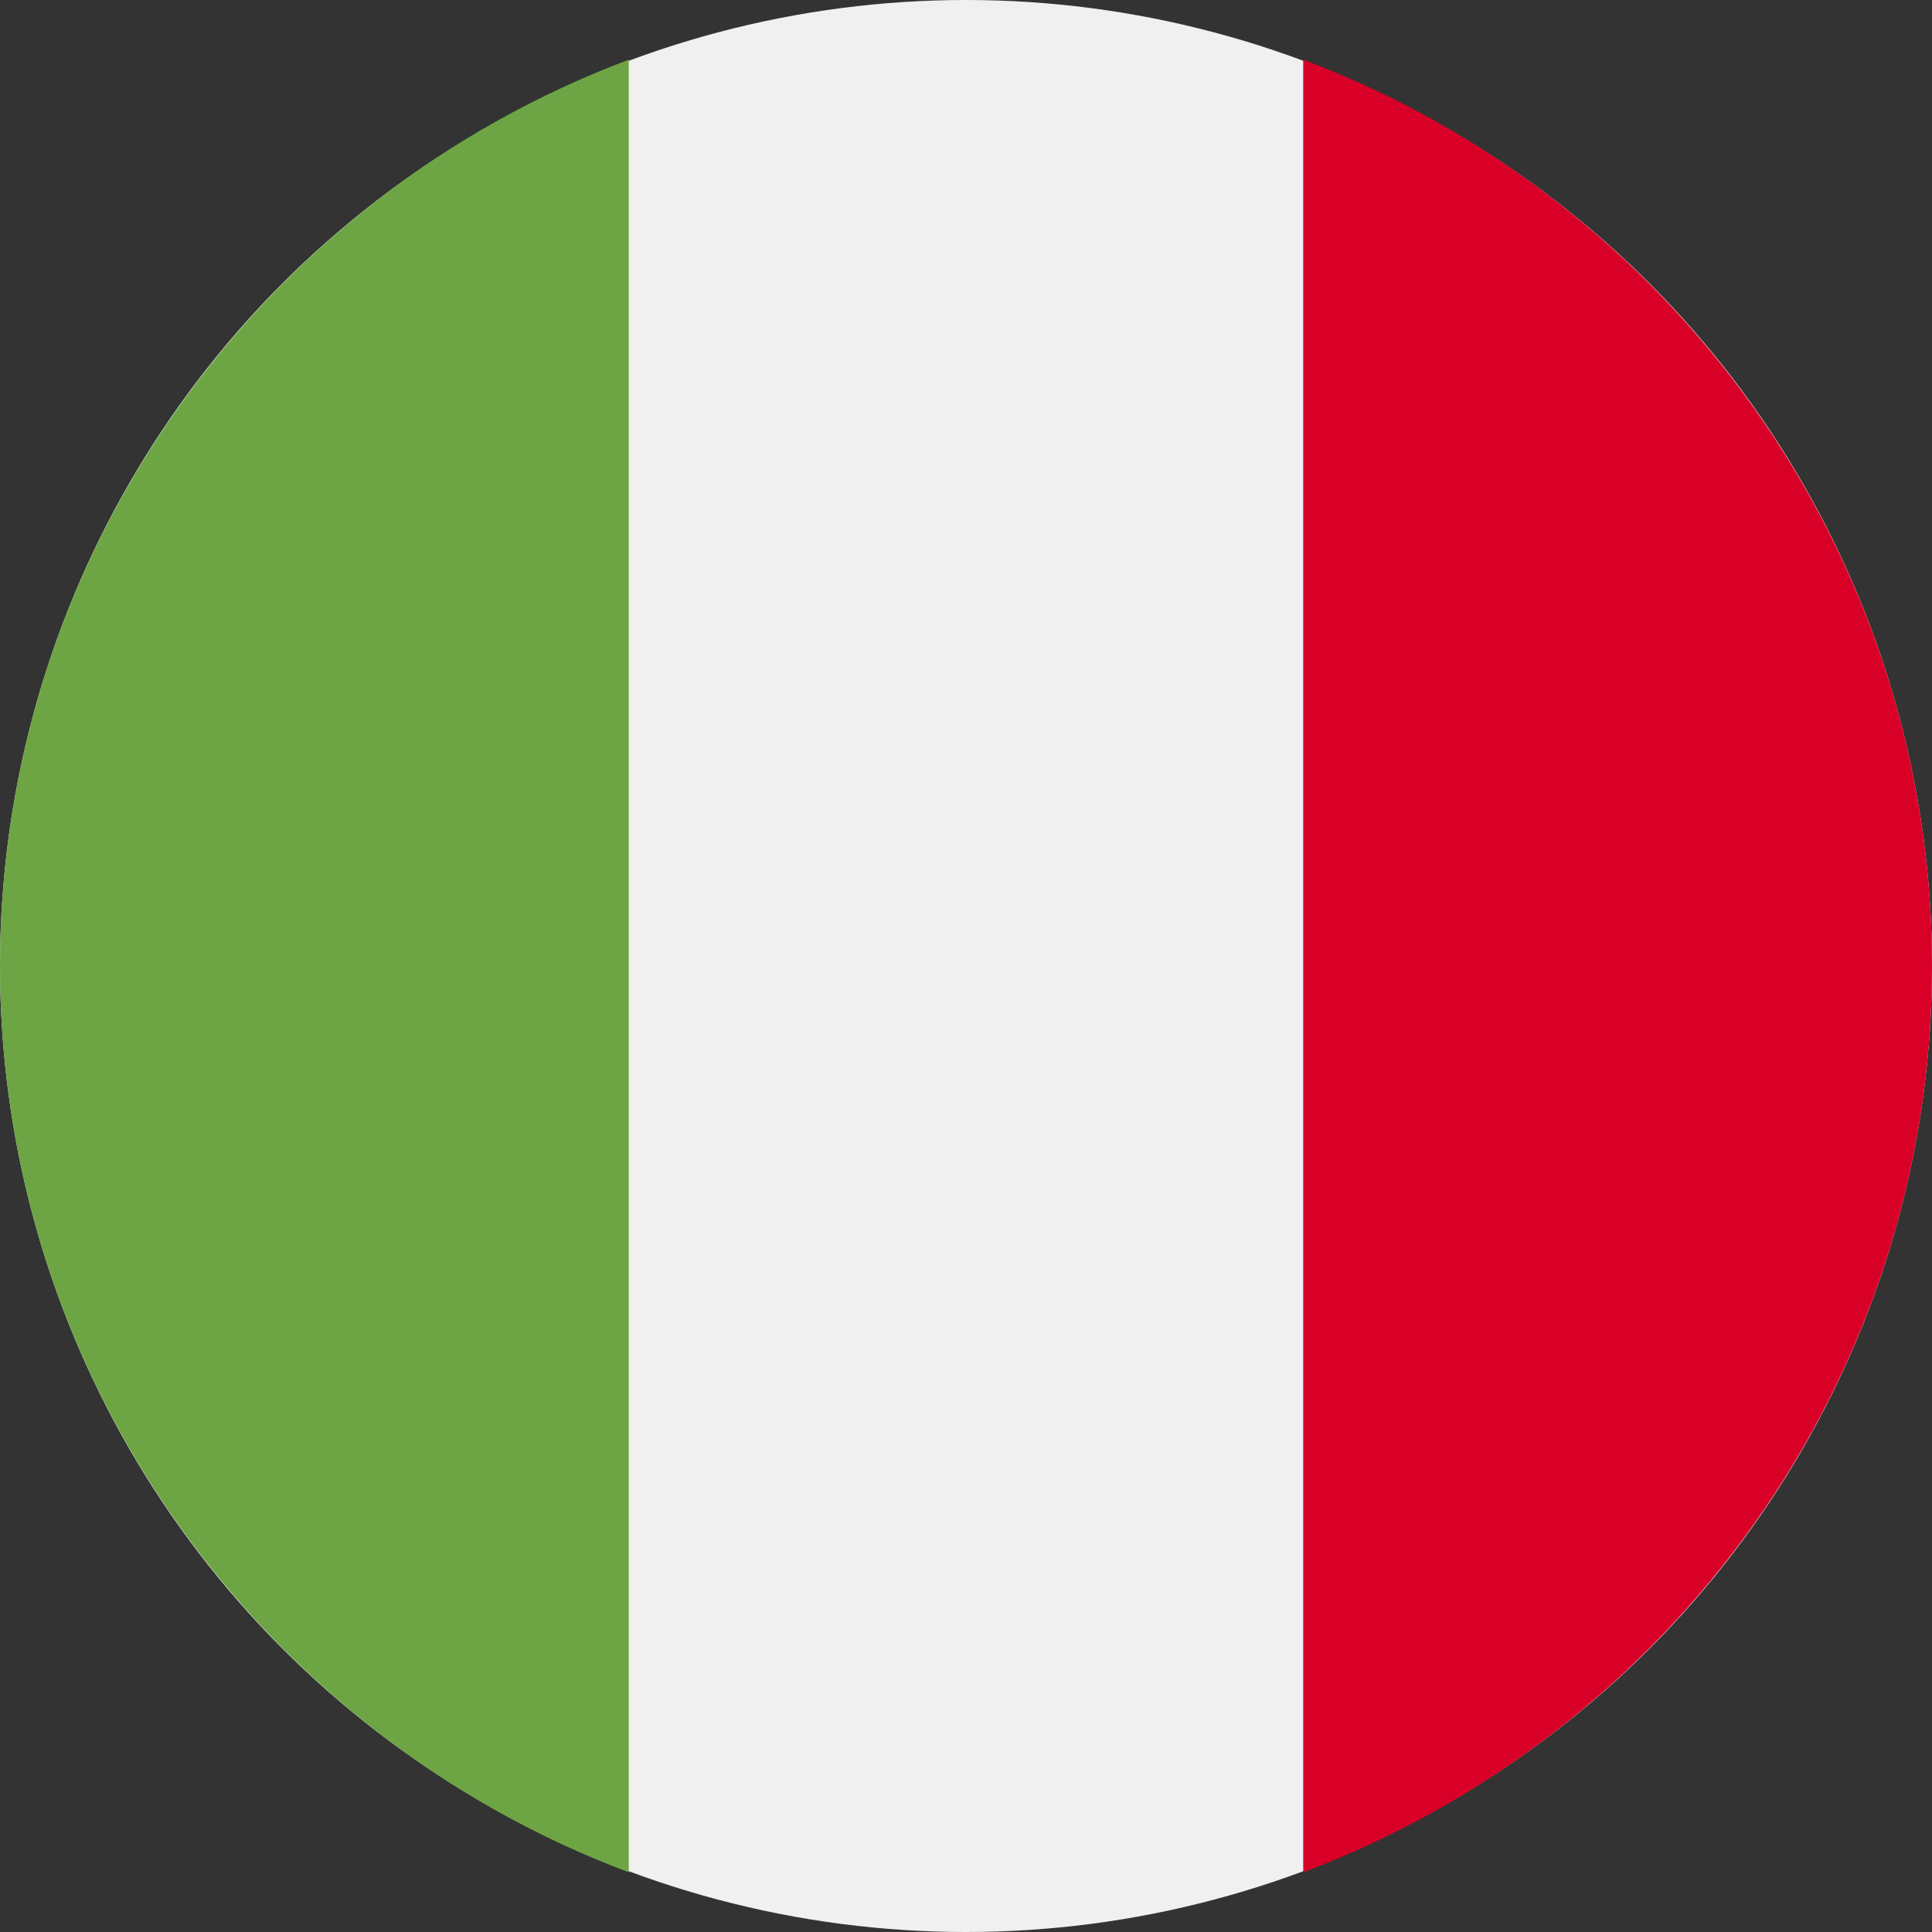
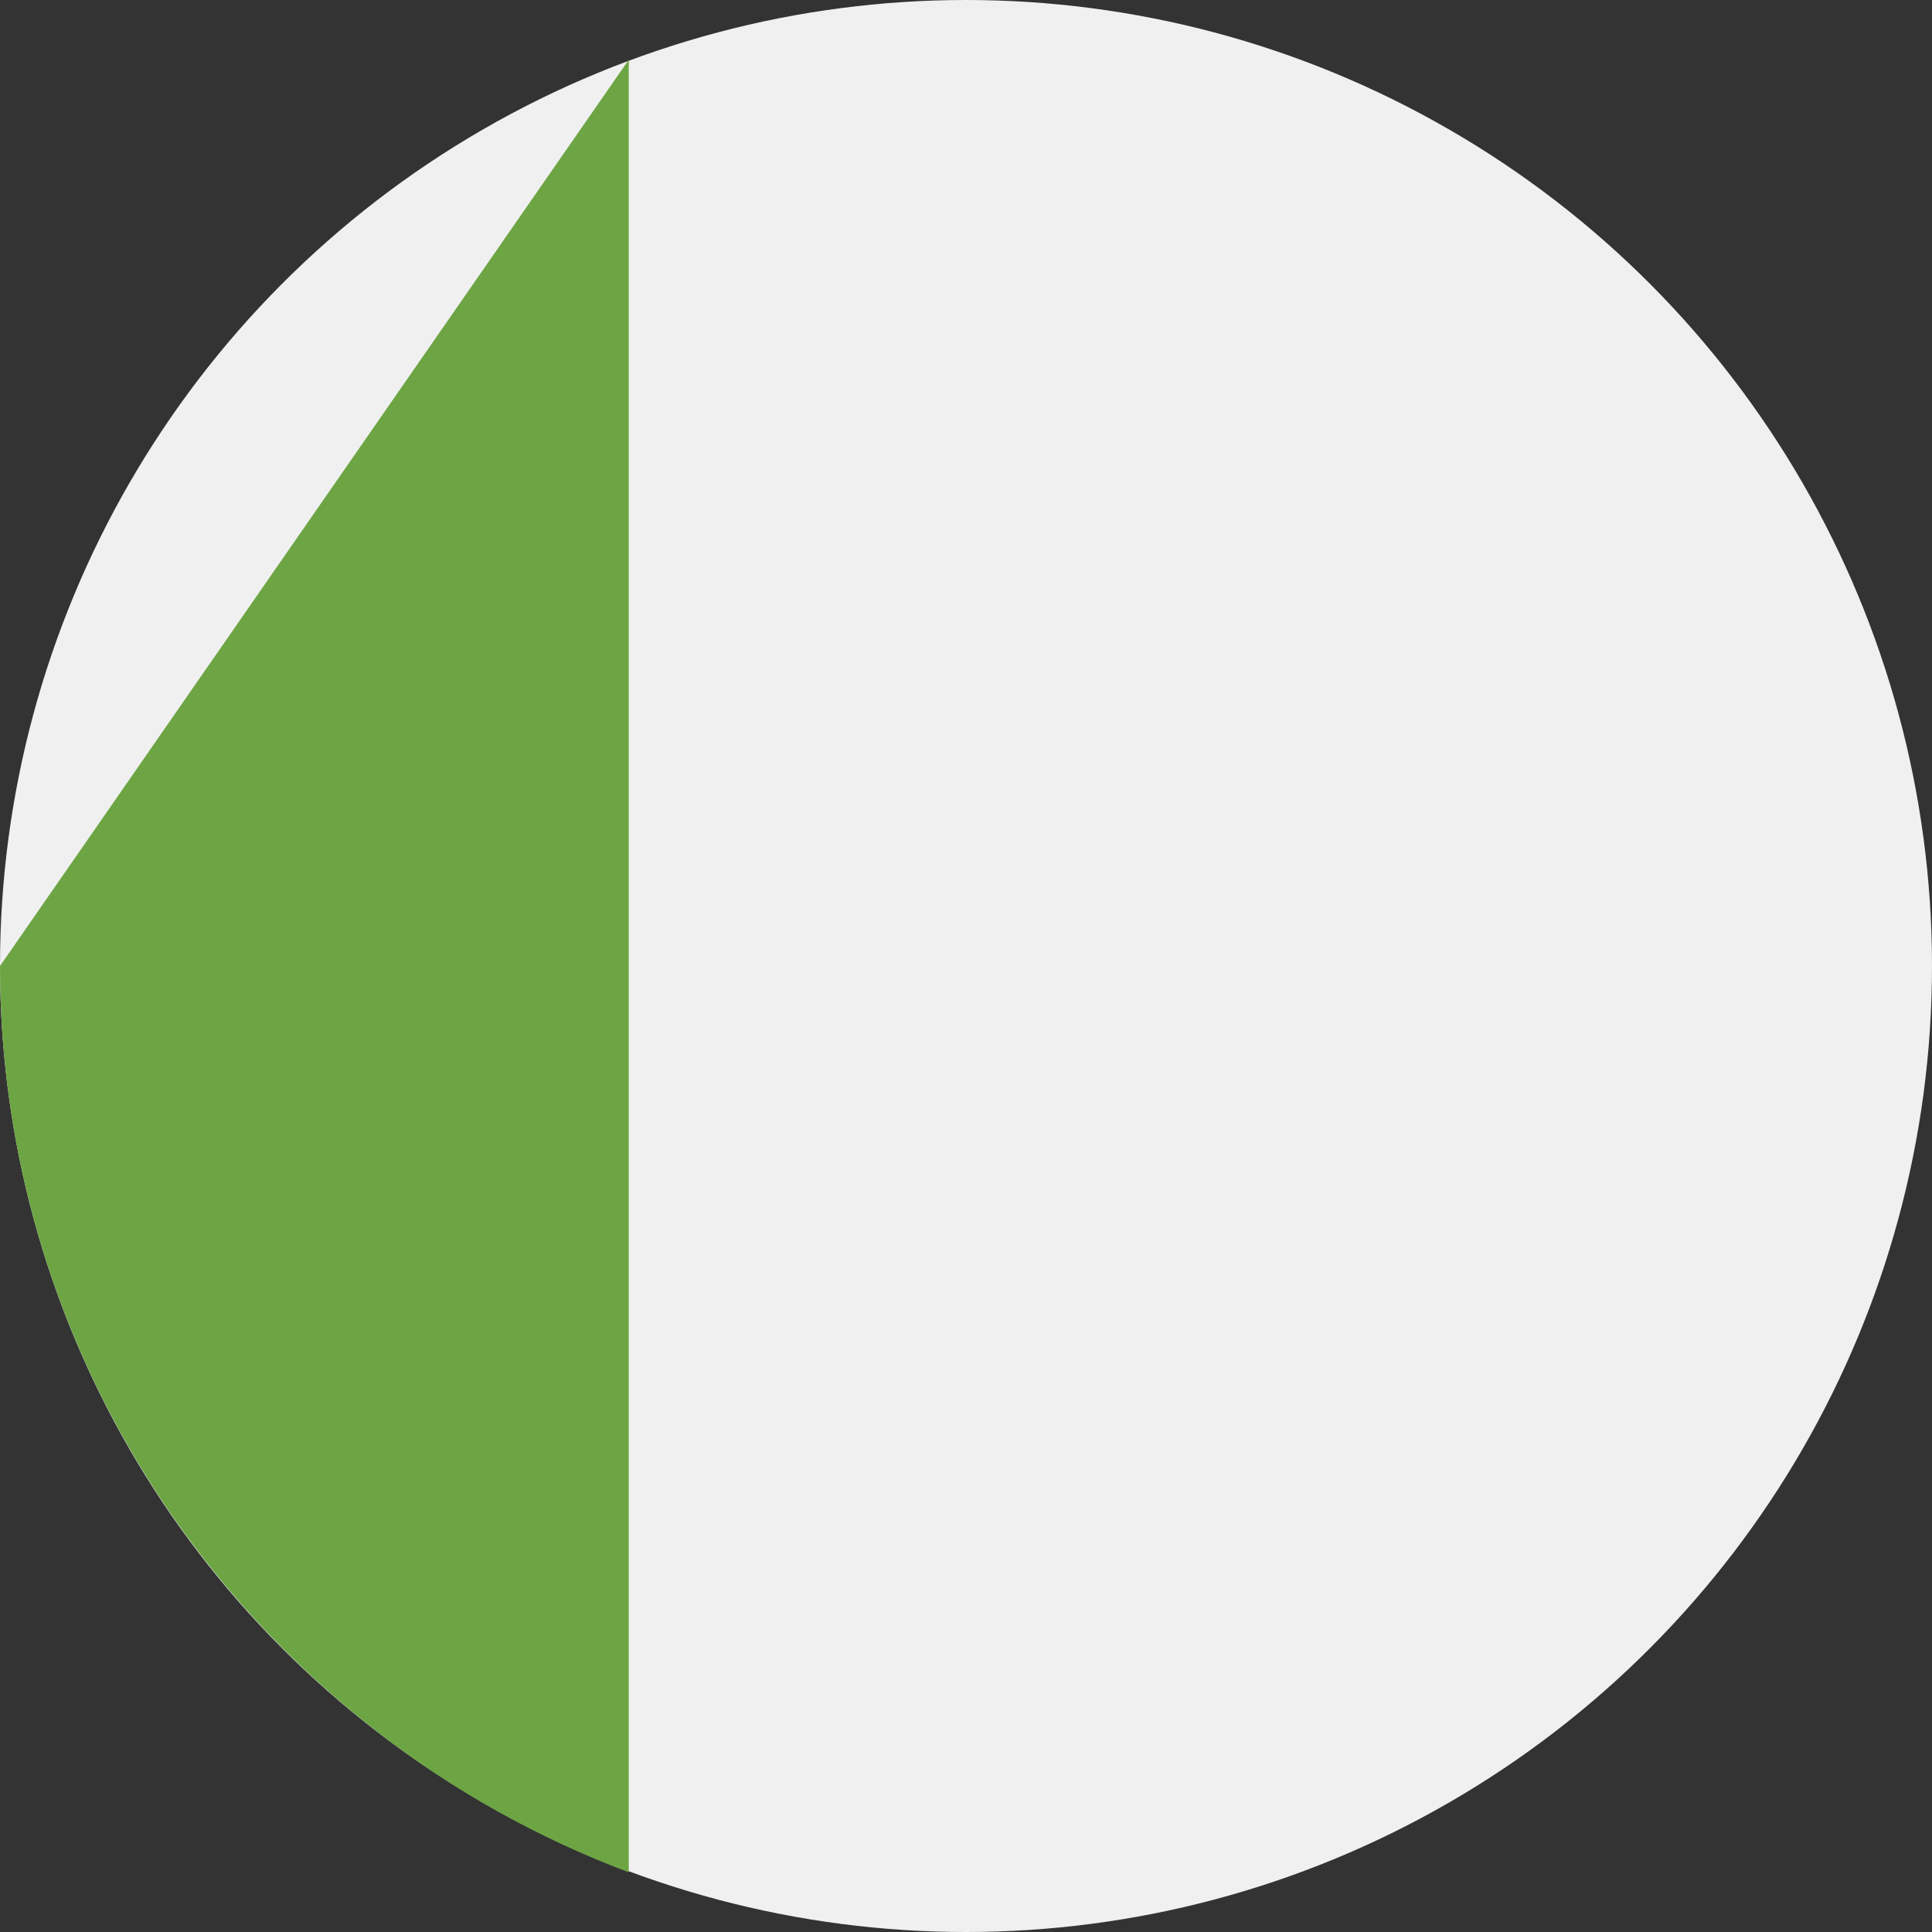
<svg xmlns="http://www.w3.org/2000/svg" version="1.1" id="Layer_1" x="0px" y="0px" viewBox="0 0 55 55" style="enable-background:new 0 0 55 55;" xml:space="preserve">
  <rect x="0" y="0" width="55" height="55" fill="#333333" stroke="none" />
  <style type="text/css">
	.st0{fill:#F0F0F0;}
	.st1{fill:#D80027;}
	.st2{fill:#6DA544;}
</style>
  <g>
    <circle class="st0" cx="27.5" cy="27.5" r="27.5" />
-     <path class="st1" d="M55,27.5c0-11.8-7.5-21.9-17.9-25.8v51.6C47.5,49.4,55,39.3,55,27.5z" />
-     <path class="st2" d="M0,27.5c0,11.8,7.5,21.9,17.9,25.8V1.7C7.5,5.6,0,15.7,0,27.5z" />
+     <path class="st2" d="M0,27.5c0,11.8,7.5,21.9,17.9,25.8V1.7z" />
  </g>
</svg>